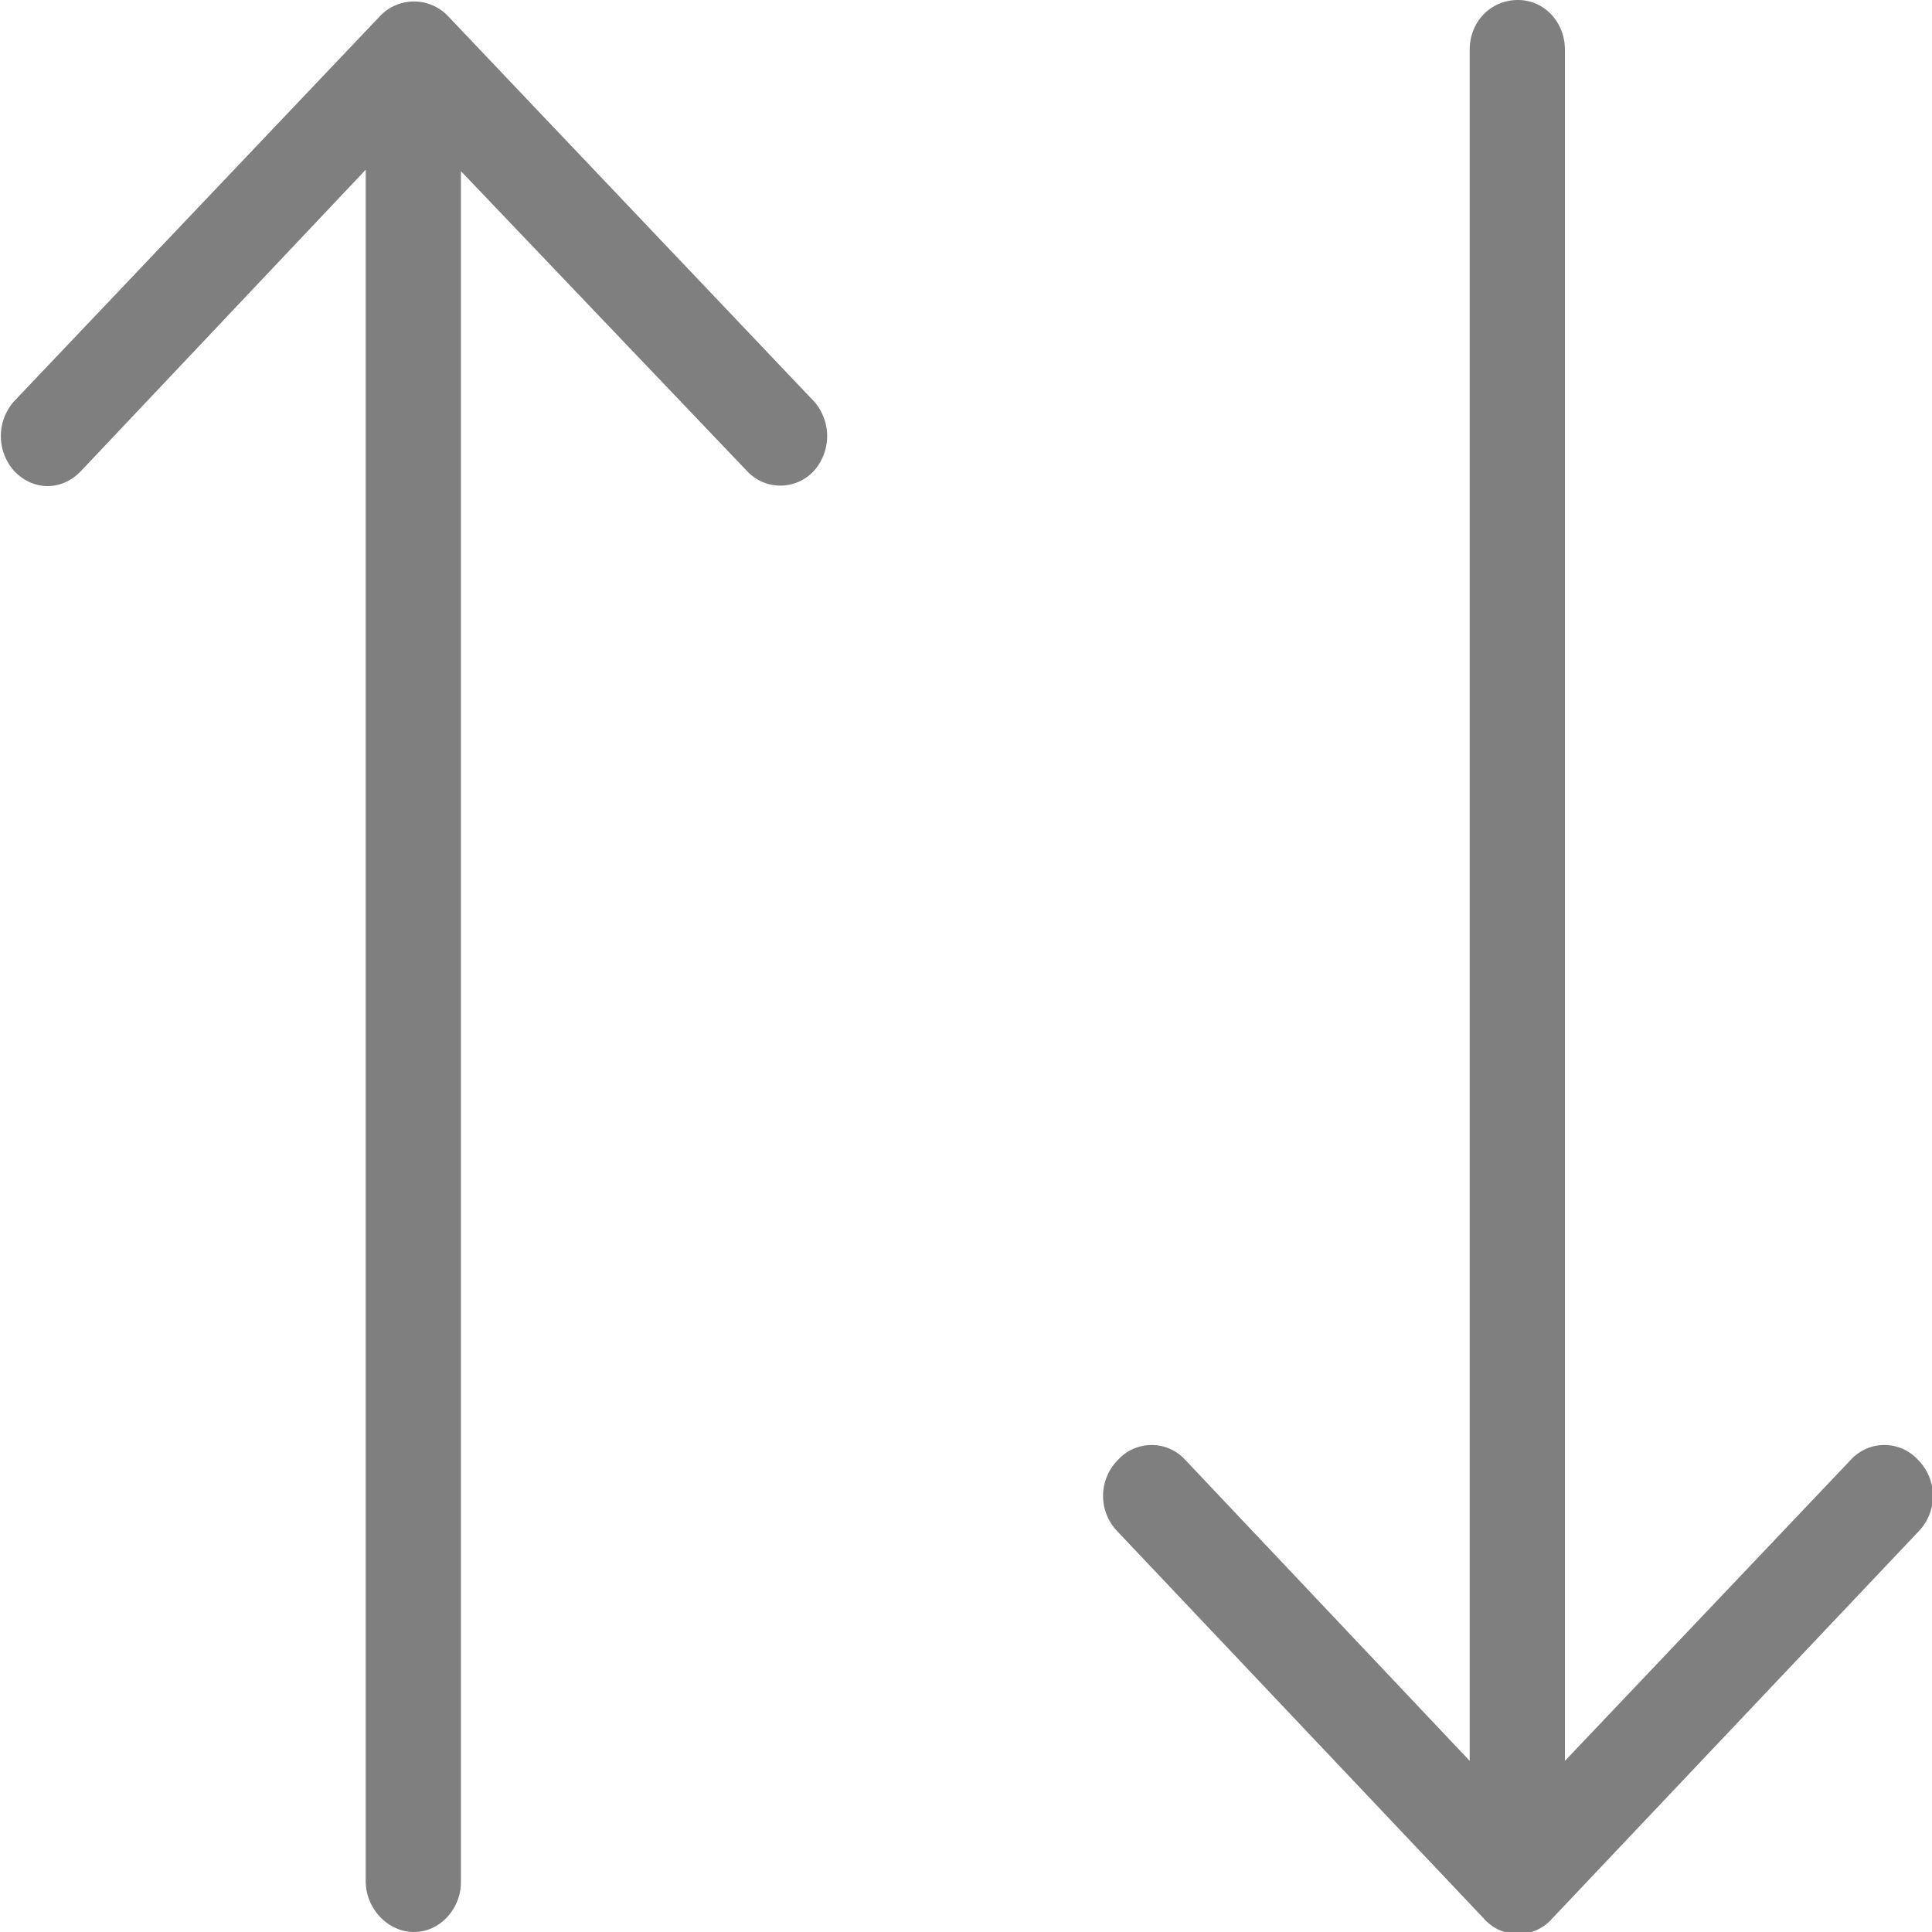
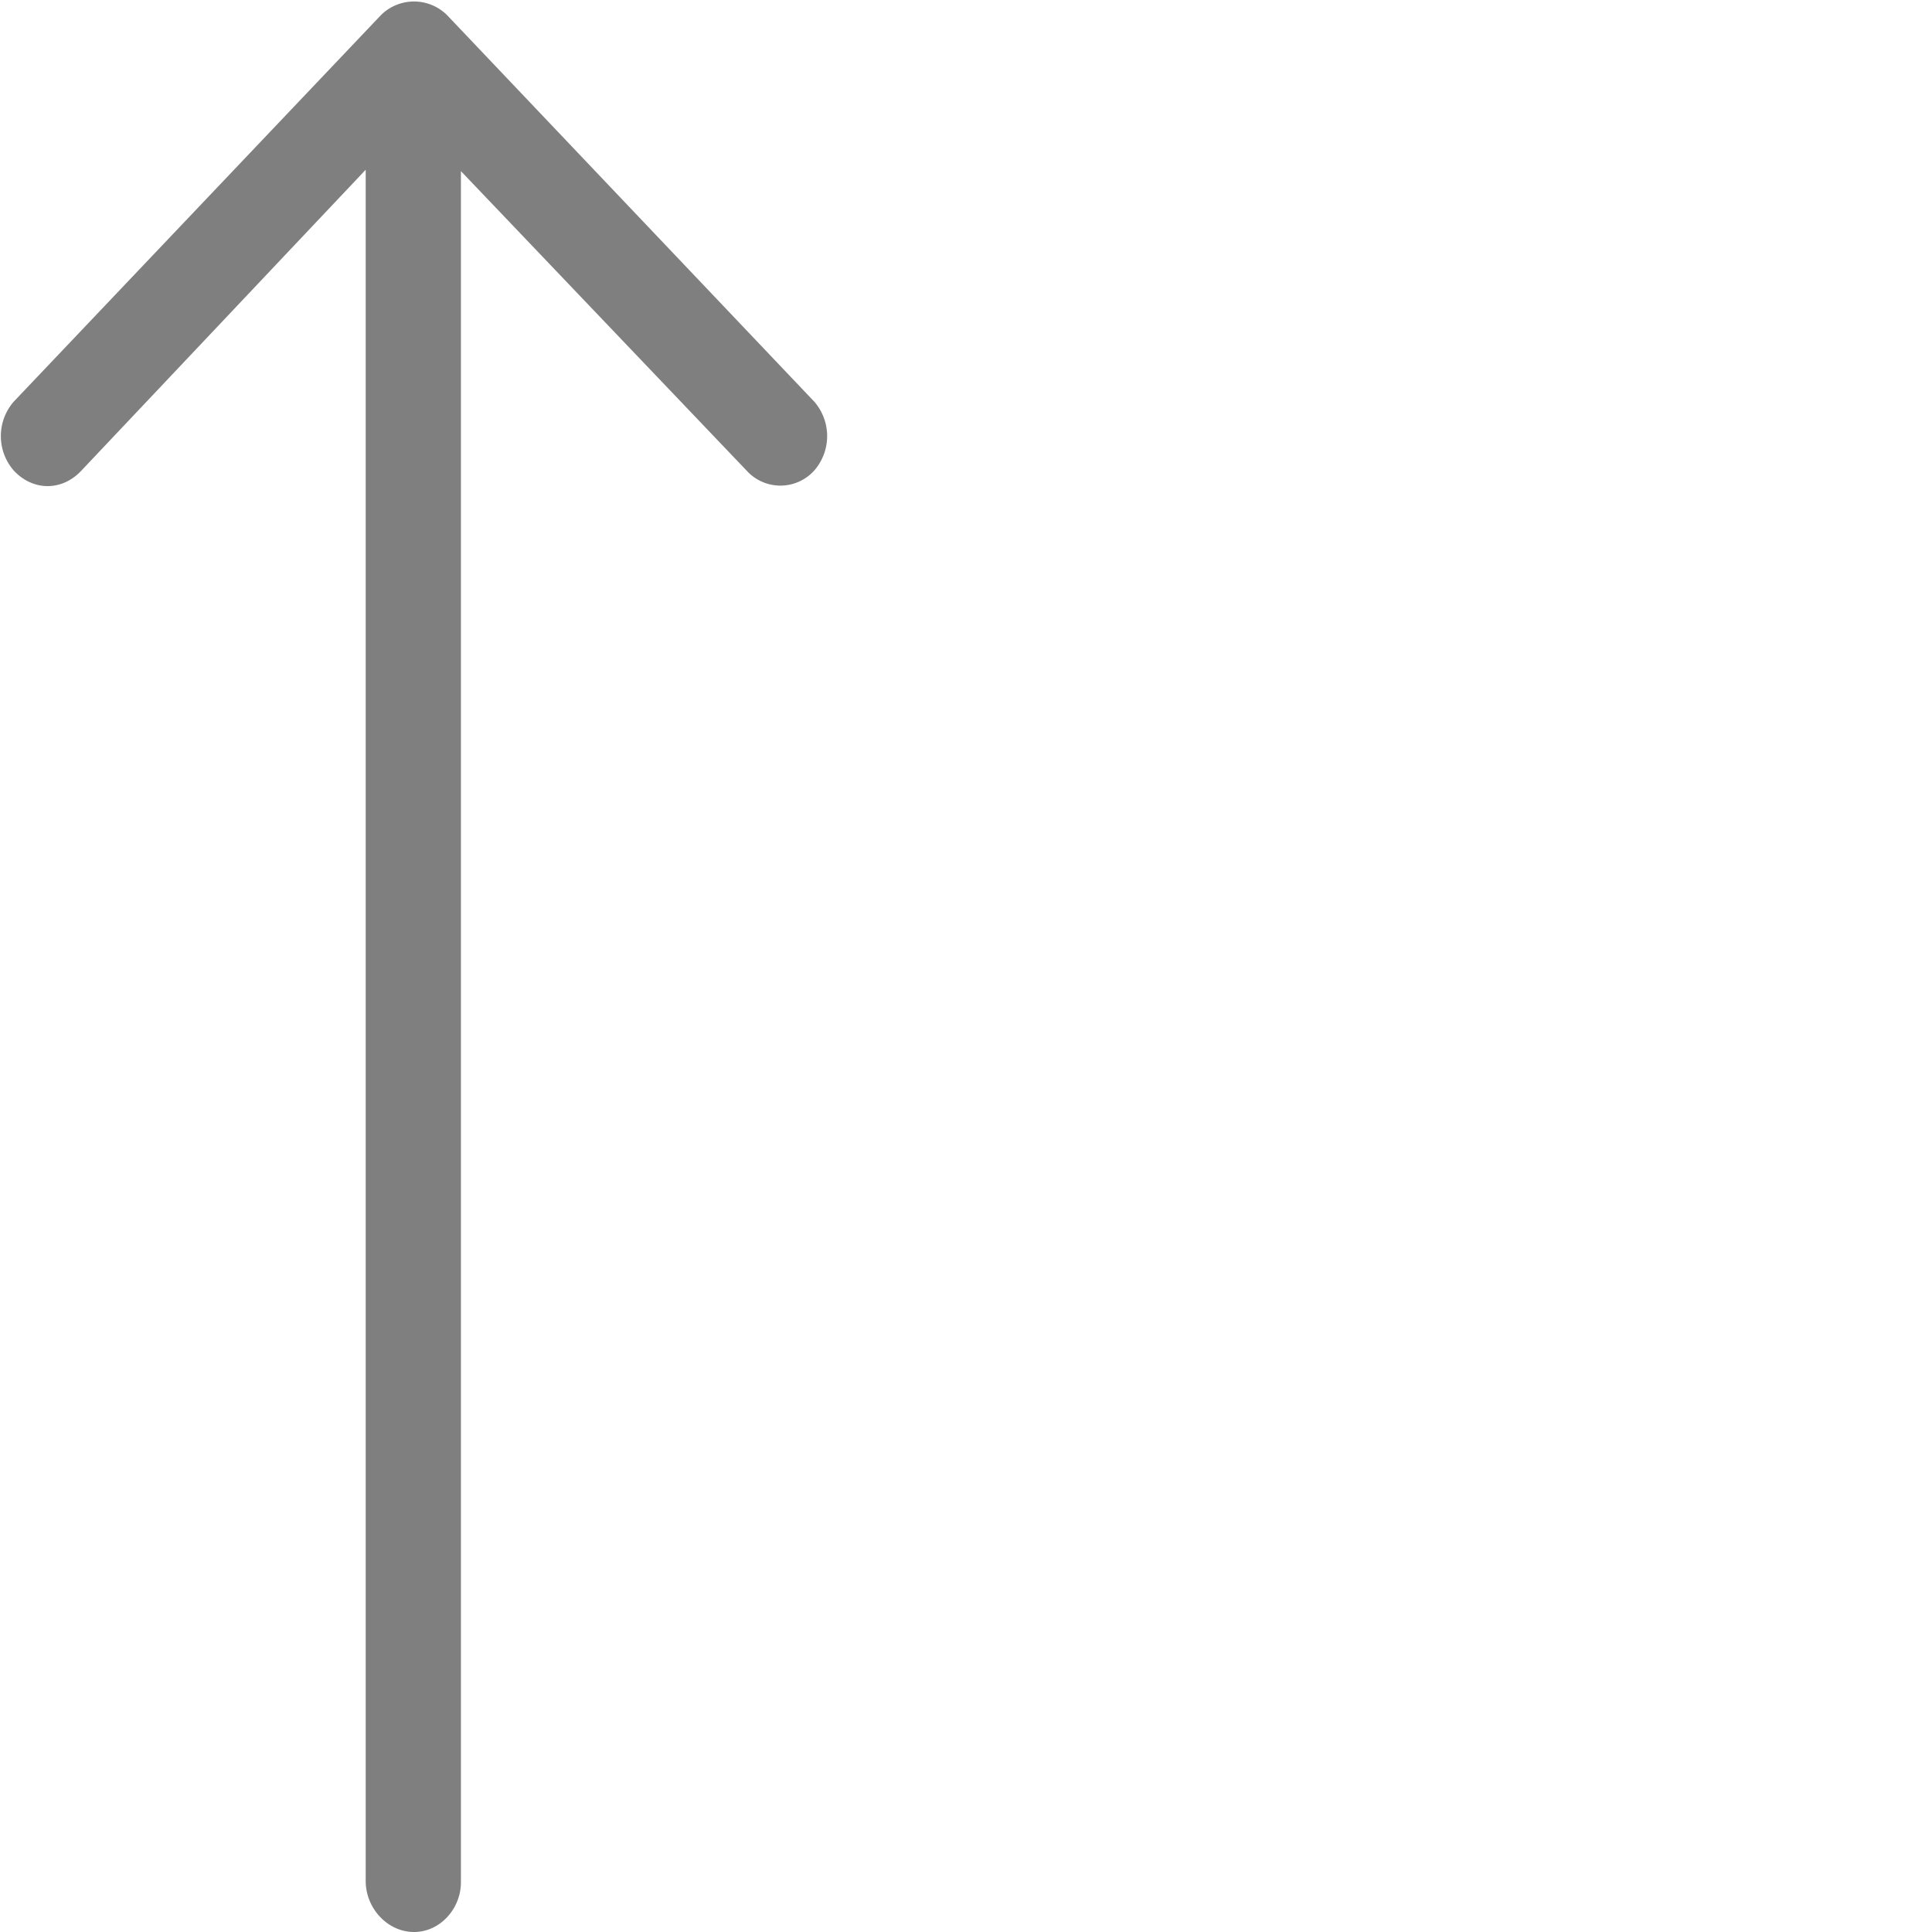
<svg xmlns="http://www.w3.org/2000/svg" xmlns:xlink="http://www.w3.org/1999/xlink" width="14" height="14" viewBox="0 0 14 14">
  <defs>
    <path id="ns1wa" d="M1016.34 158.64v-12.4l2.07 2.17a.33.33 0 0 0 .49 0 .38.38 0 0 0 0-.5l-2.66-2.8a.34.34 0 0 0-.48 0l-2.66 2.8a.38.38 0 0 0 0 .5c.14.15.35.15.49 0l2.06-2.18v12.4c0 .2.16.37.35.37.19 0 .34-.17.34-.36z" />
-     <path id="ns1wb" d="M1023.75 158.9a.33.33 0 0 0 .5 0l2.65-2.8a.37.37 0 0 0 0-.52.33.33 0 0 0-.49 0l-2.07 2.18v-12.4c0-.2-.15-.36-.34-.36-.2 0-.35.16-.35.36v12.4l-2.06-2.18a.33.33 0 0 0-.49 0 .37.37 0 0 0 0 .52z" />
  </defs>
  <g>
    <g opacity=".5" transform="translate(-1013 -145)">
      <use xlink:href="#ns1wa" />
    </g>
    <g opacity=".5" transform="translate(-1013 -145)">
      <use xlink:href="#ns1wb" />
    </g>
  </g>
</svg>